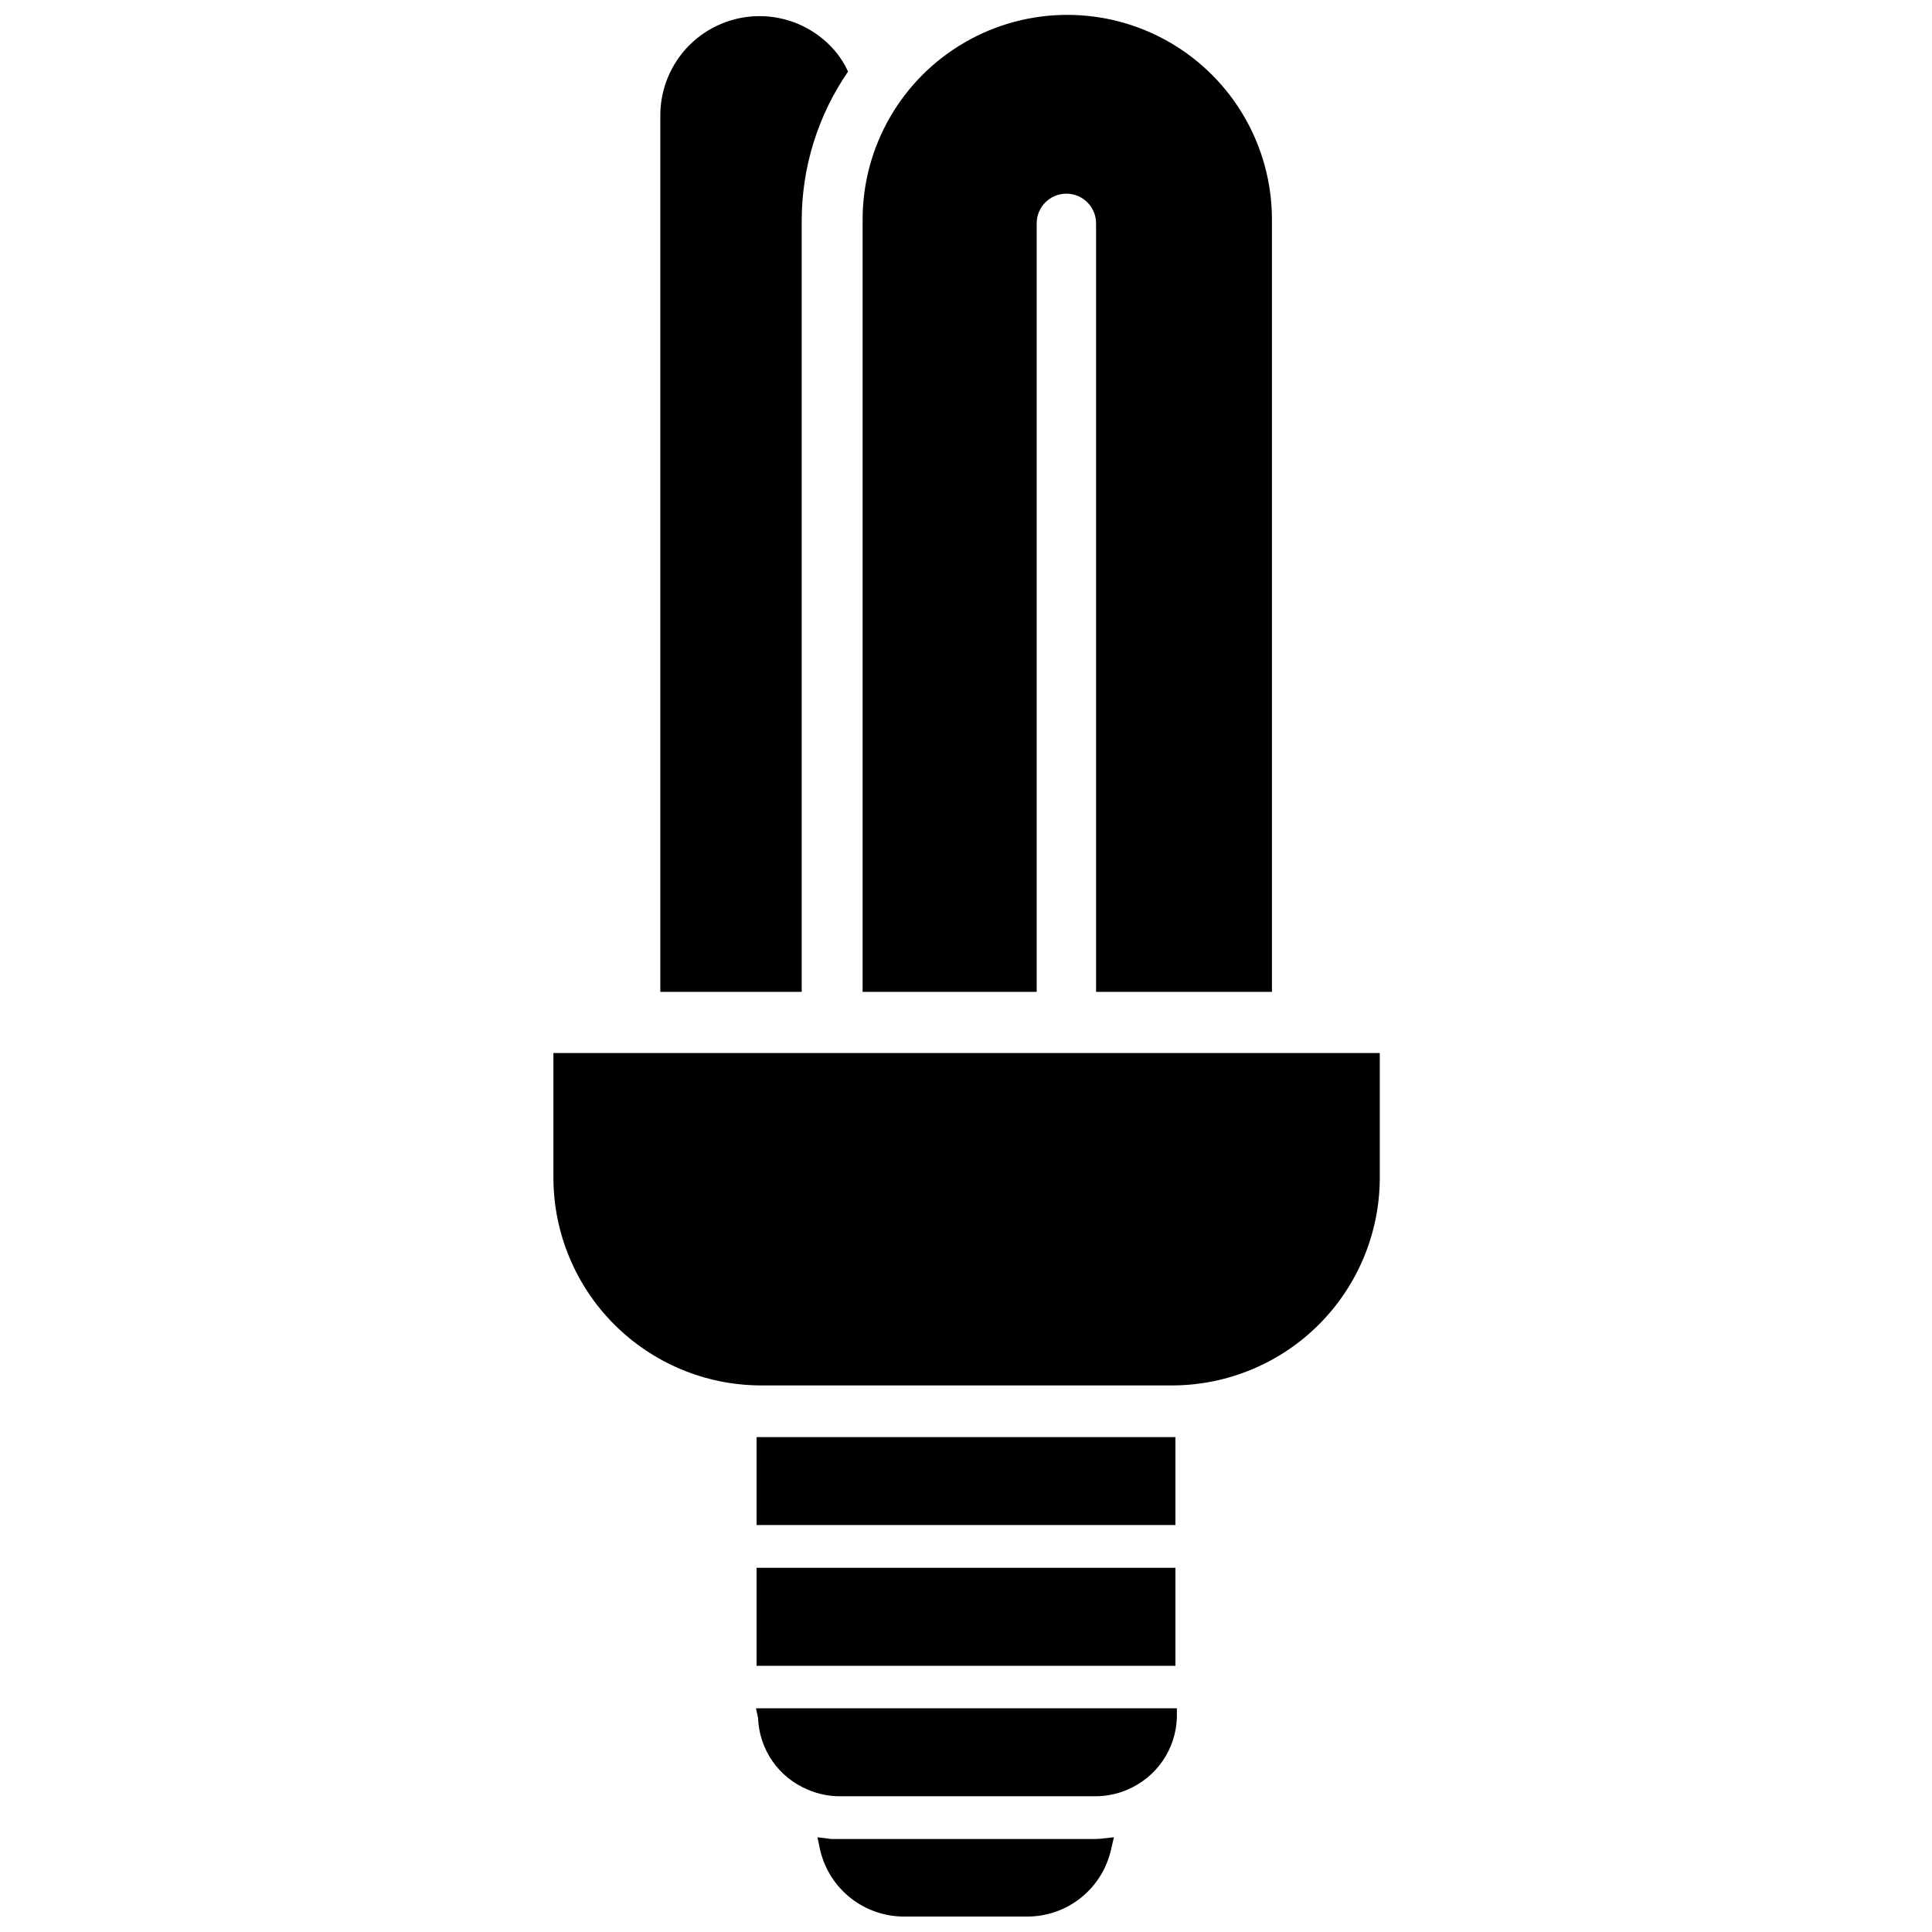
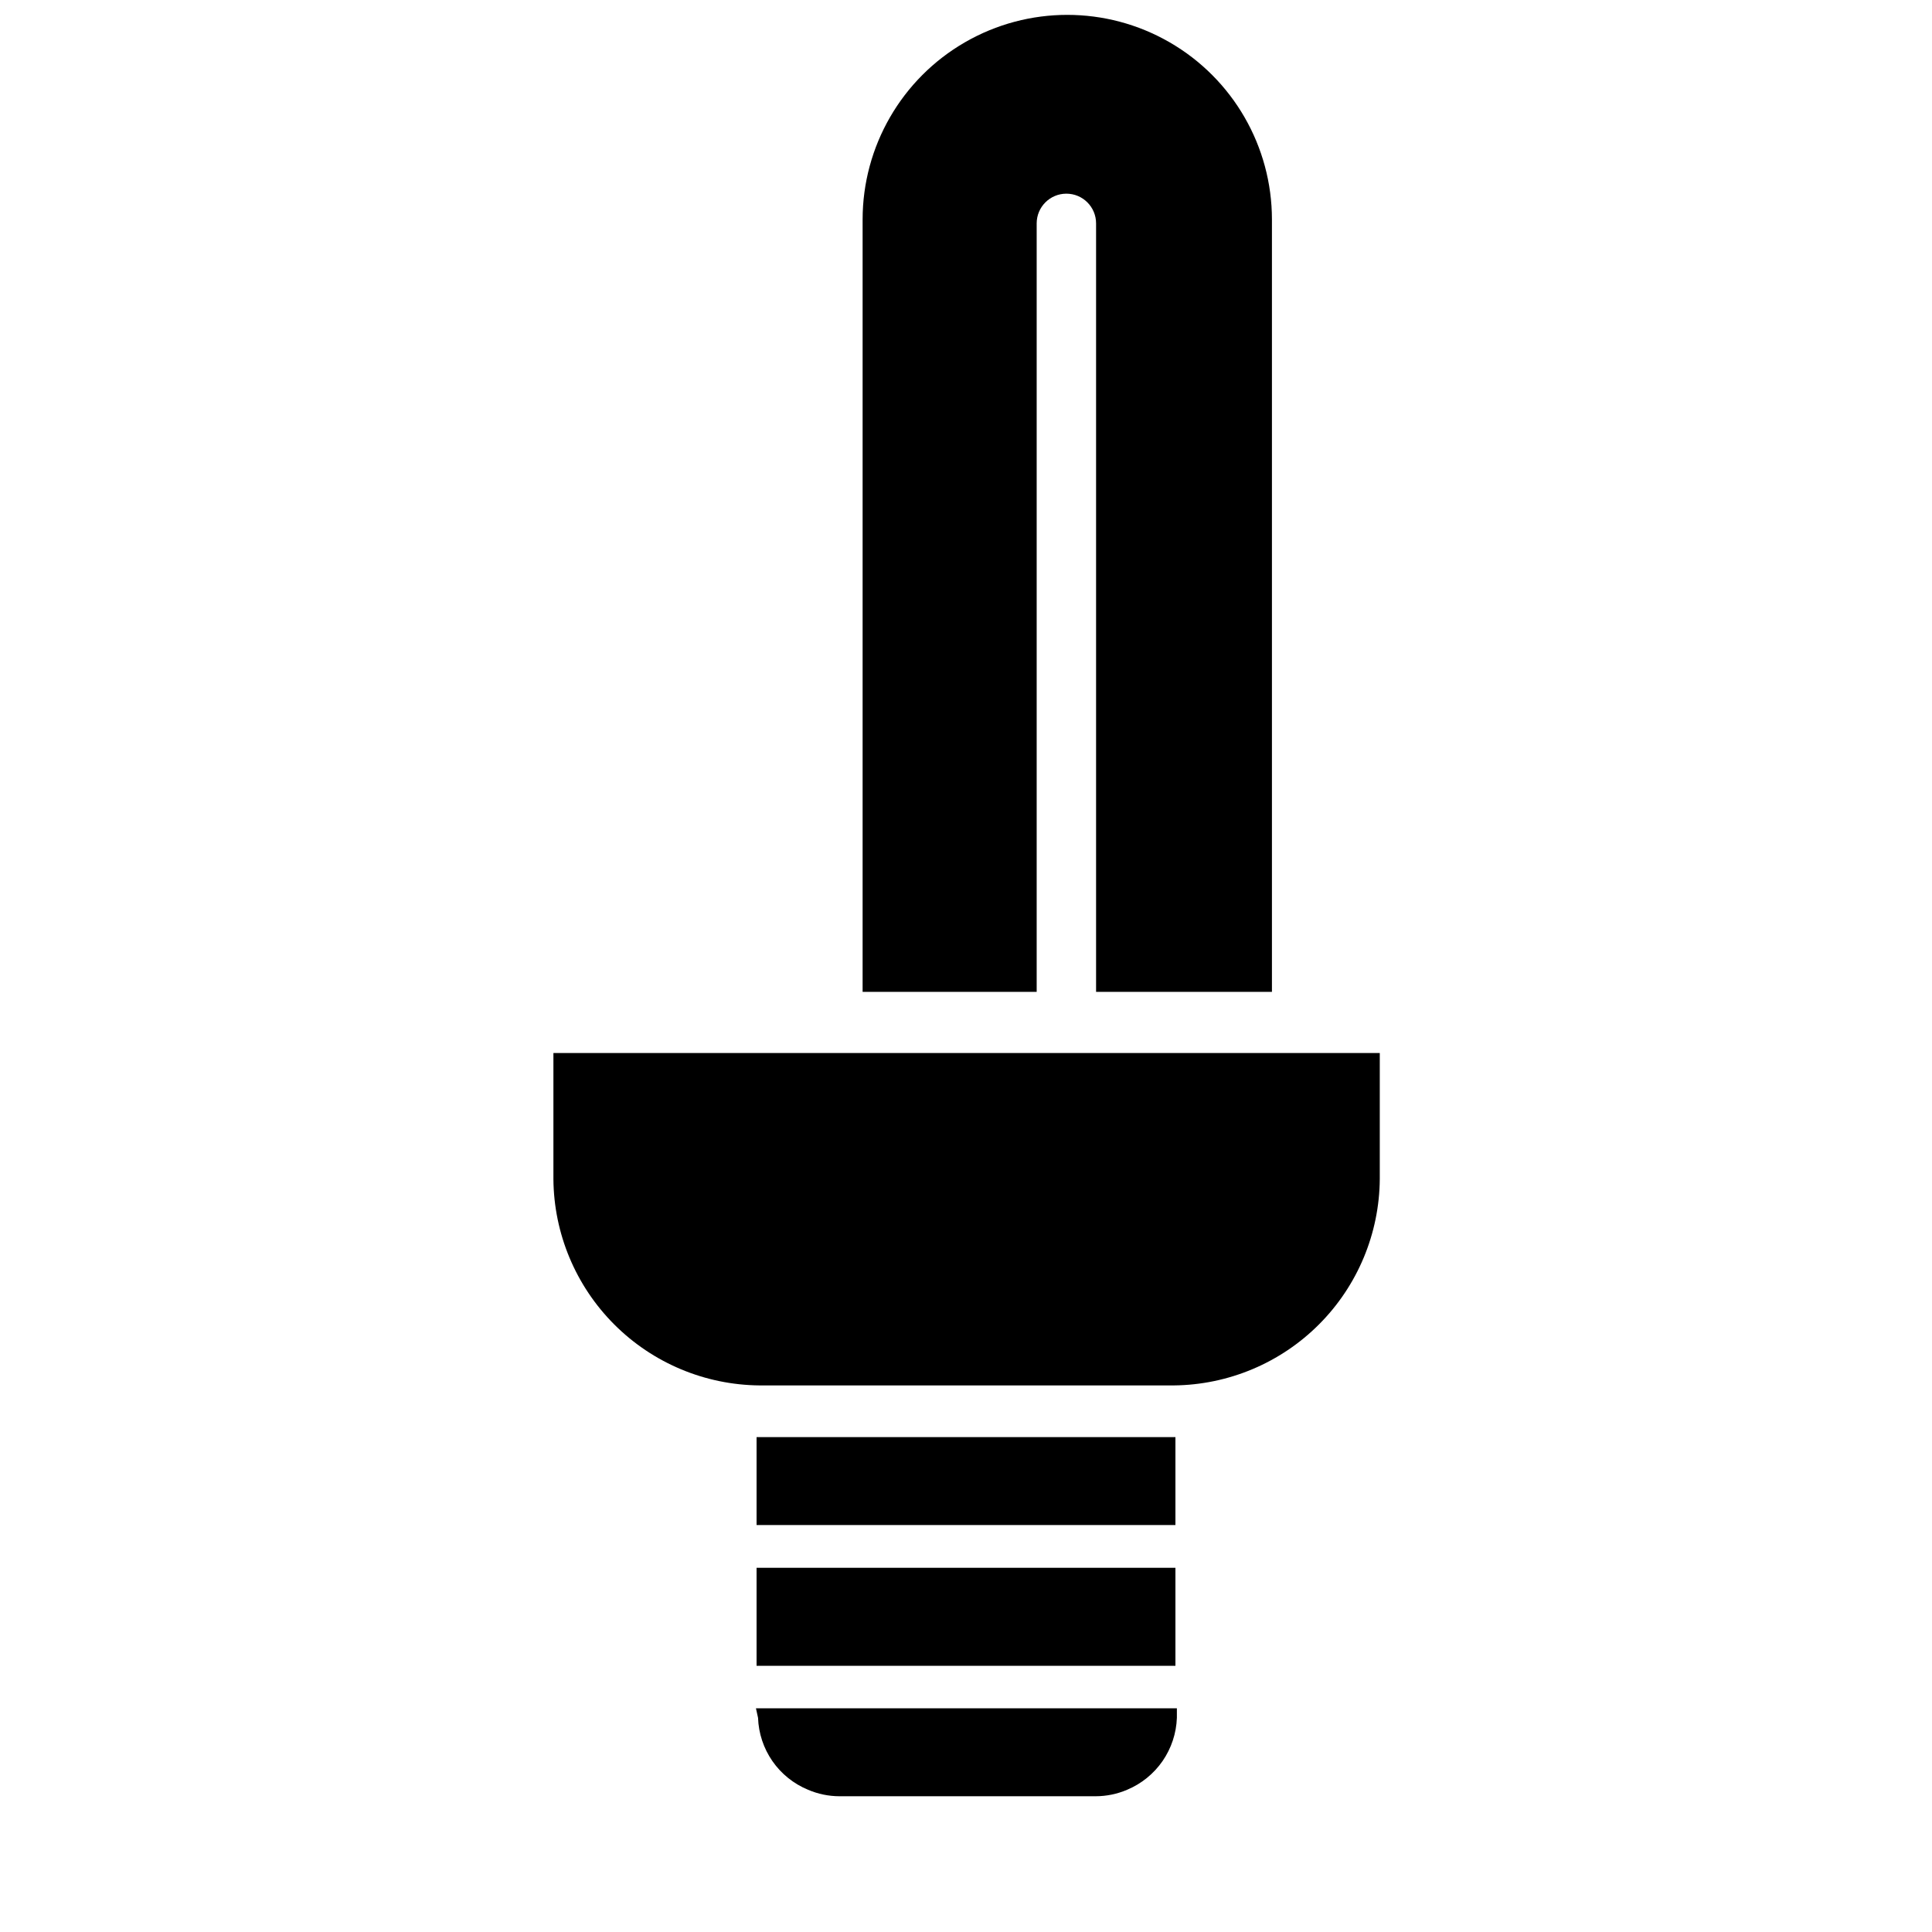
<svg xmlns="http://www.w3.org/2000/svg" width="800px" height="800px" version="1.1" viewBox="144 144 512 512">
  <defs>
    <clipPath id="c">
      <path d="m372 148.09h110v258.91h-110z" />
    </clipPath>
    <clipPath id="b">
-       <path d="m318 148.09h51v258.91h-51z" />
-     </clipPath>
+       </clipPath>
    <clipPath id="a">
-       <path d="m360 630h80v21.902h-80z" />
-     </clipPath>
+       </clipPath>
  </defs>
  <path d="m290.66 423.06v33.379c0.102 14.465 5.891 28.309 16.109 38.543 10.223 10.238 24.059 16.043 38.523 16.168h109.81c14.453-0.145 28.27-5.961 38.473-16.195 10.203-10.23 15.98-24.066 16.082-38.516v-33.379z" />
  <g clip-path="url(#c)">
    <path d="m418.73 203.2c0-4.348 3.523-7.875 7.871-7.875 4.348 0 7.871 3.527 7.871 7.875v203.65h46.605v-204.67c0-19.379-10.34-37.285-27.121-46.973s-37.457-9.688-54.238 0-27.117 27.594-27.117 46.973v204.67h46.129z" />
  </g>
  <g clip-path="url(#b)">
-     <path d="m356.46 202.33c0.031-14.059 4.312-27.781 12.281-39.359-1.188-2.613-2.84-4.988-4.879-7.008-4.938-4.93-11.633-7.695-18.609-7.688-6.977 0.008-13.664 2.789-18.59 7.731-4.926 4.941-7.688 11.637-7.672 18.613v232.23h37.473z" />
-   </g>
+     </g>
  <path d="m344.5 524.85h111v23.301h-111z" />
  <path d="m344.5 559.48h111v25.977h-111z" />
  <path d="m344.89 599.24c0.141 4.109 1.465 8.094 3.809 11.473 2.348 3.379 5.613 6.008 9.418 7.578 2.633 1.137 5.473 1.727 8.344 1.734h67.855c2.898 0 5.762-0.59 8.422-1.734 3.781-1.59 7.027-4.227 9.359-7.602 2.328-3.379 3.644-7.348 3.789-11.449v-2.519h-111.55z" />
  <g clip-path="url(#a)">
-     <path d="m434.24 631.36h-69.902l-3.703-0.469 0.707 3.387 0.004-0.004c1.18 5.051 4.043 9.551 8.121 12.754 4.078 3.207 9.125 4.926 14.312 4.879h32.434c5.148 0.008 10.148-1.73 14.184-4.934 4.031-3.203 6.856-7.68 8.016-12.699l0.789-3.387-3.465 0.395z" />
-   </g>
+     </g>
</svg>